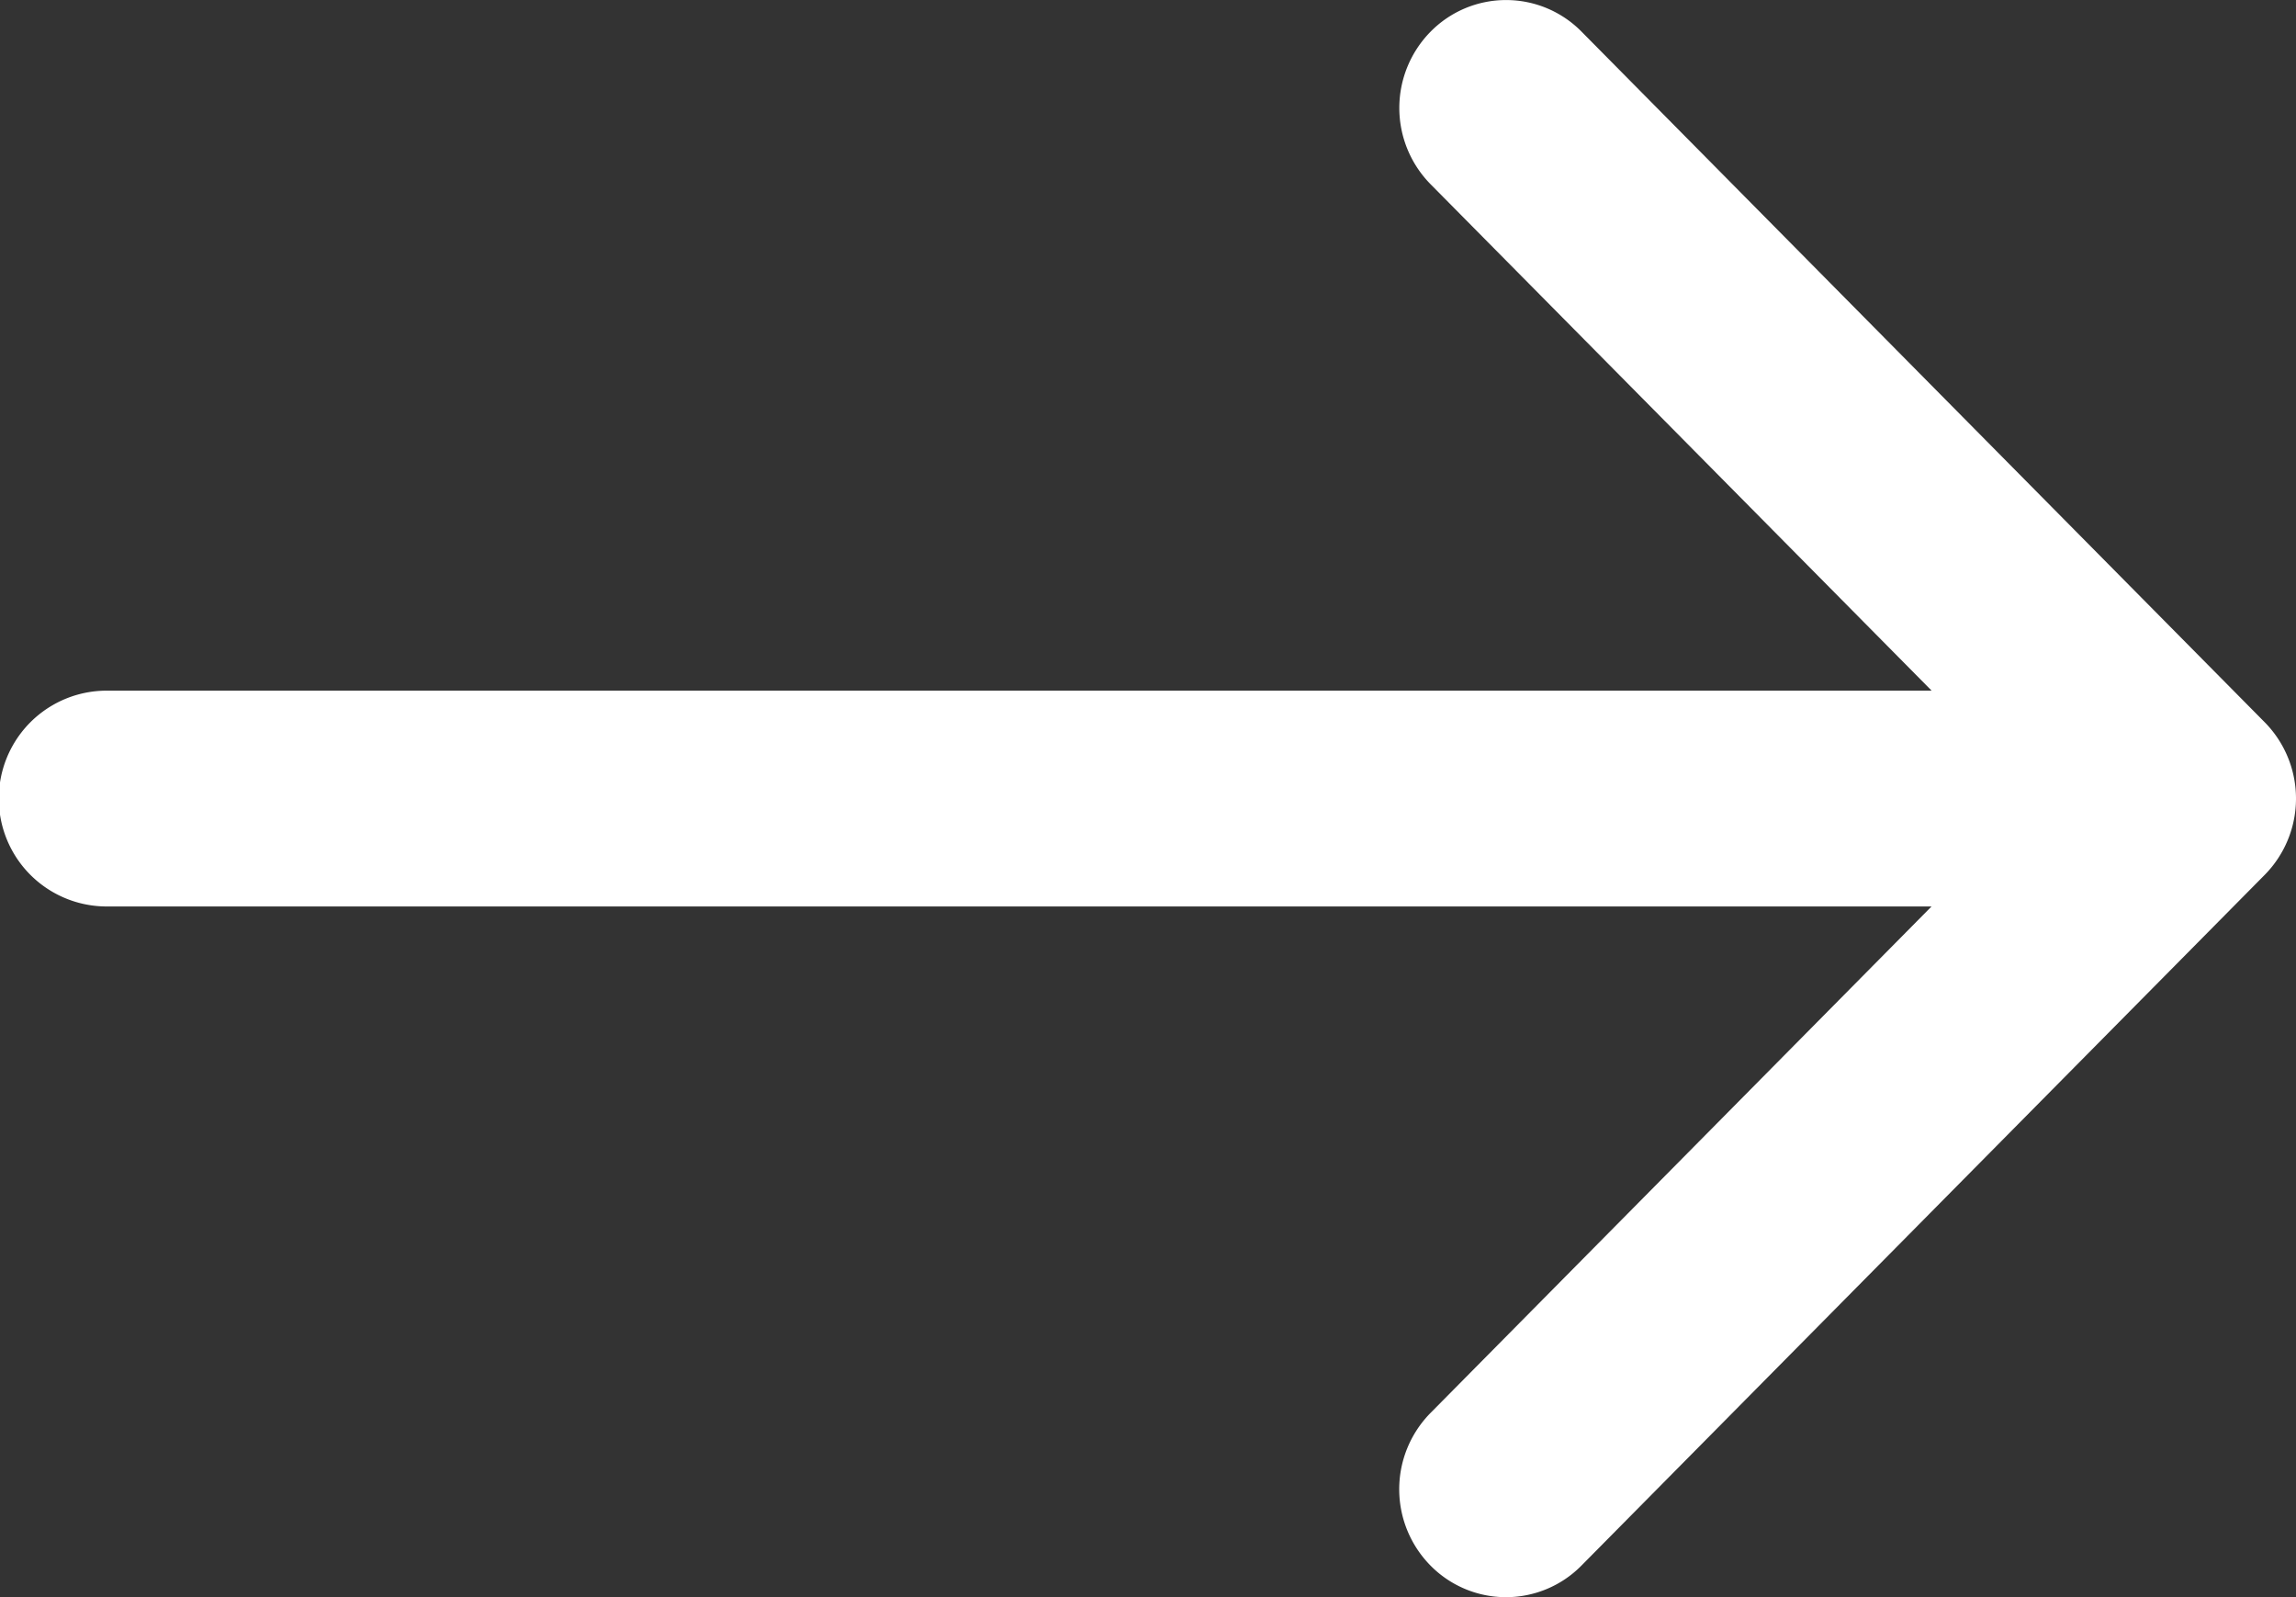
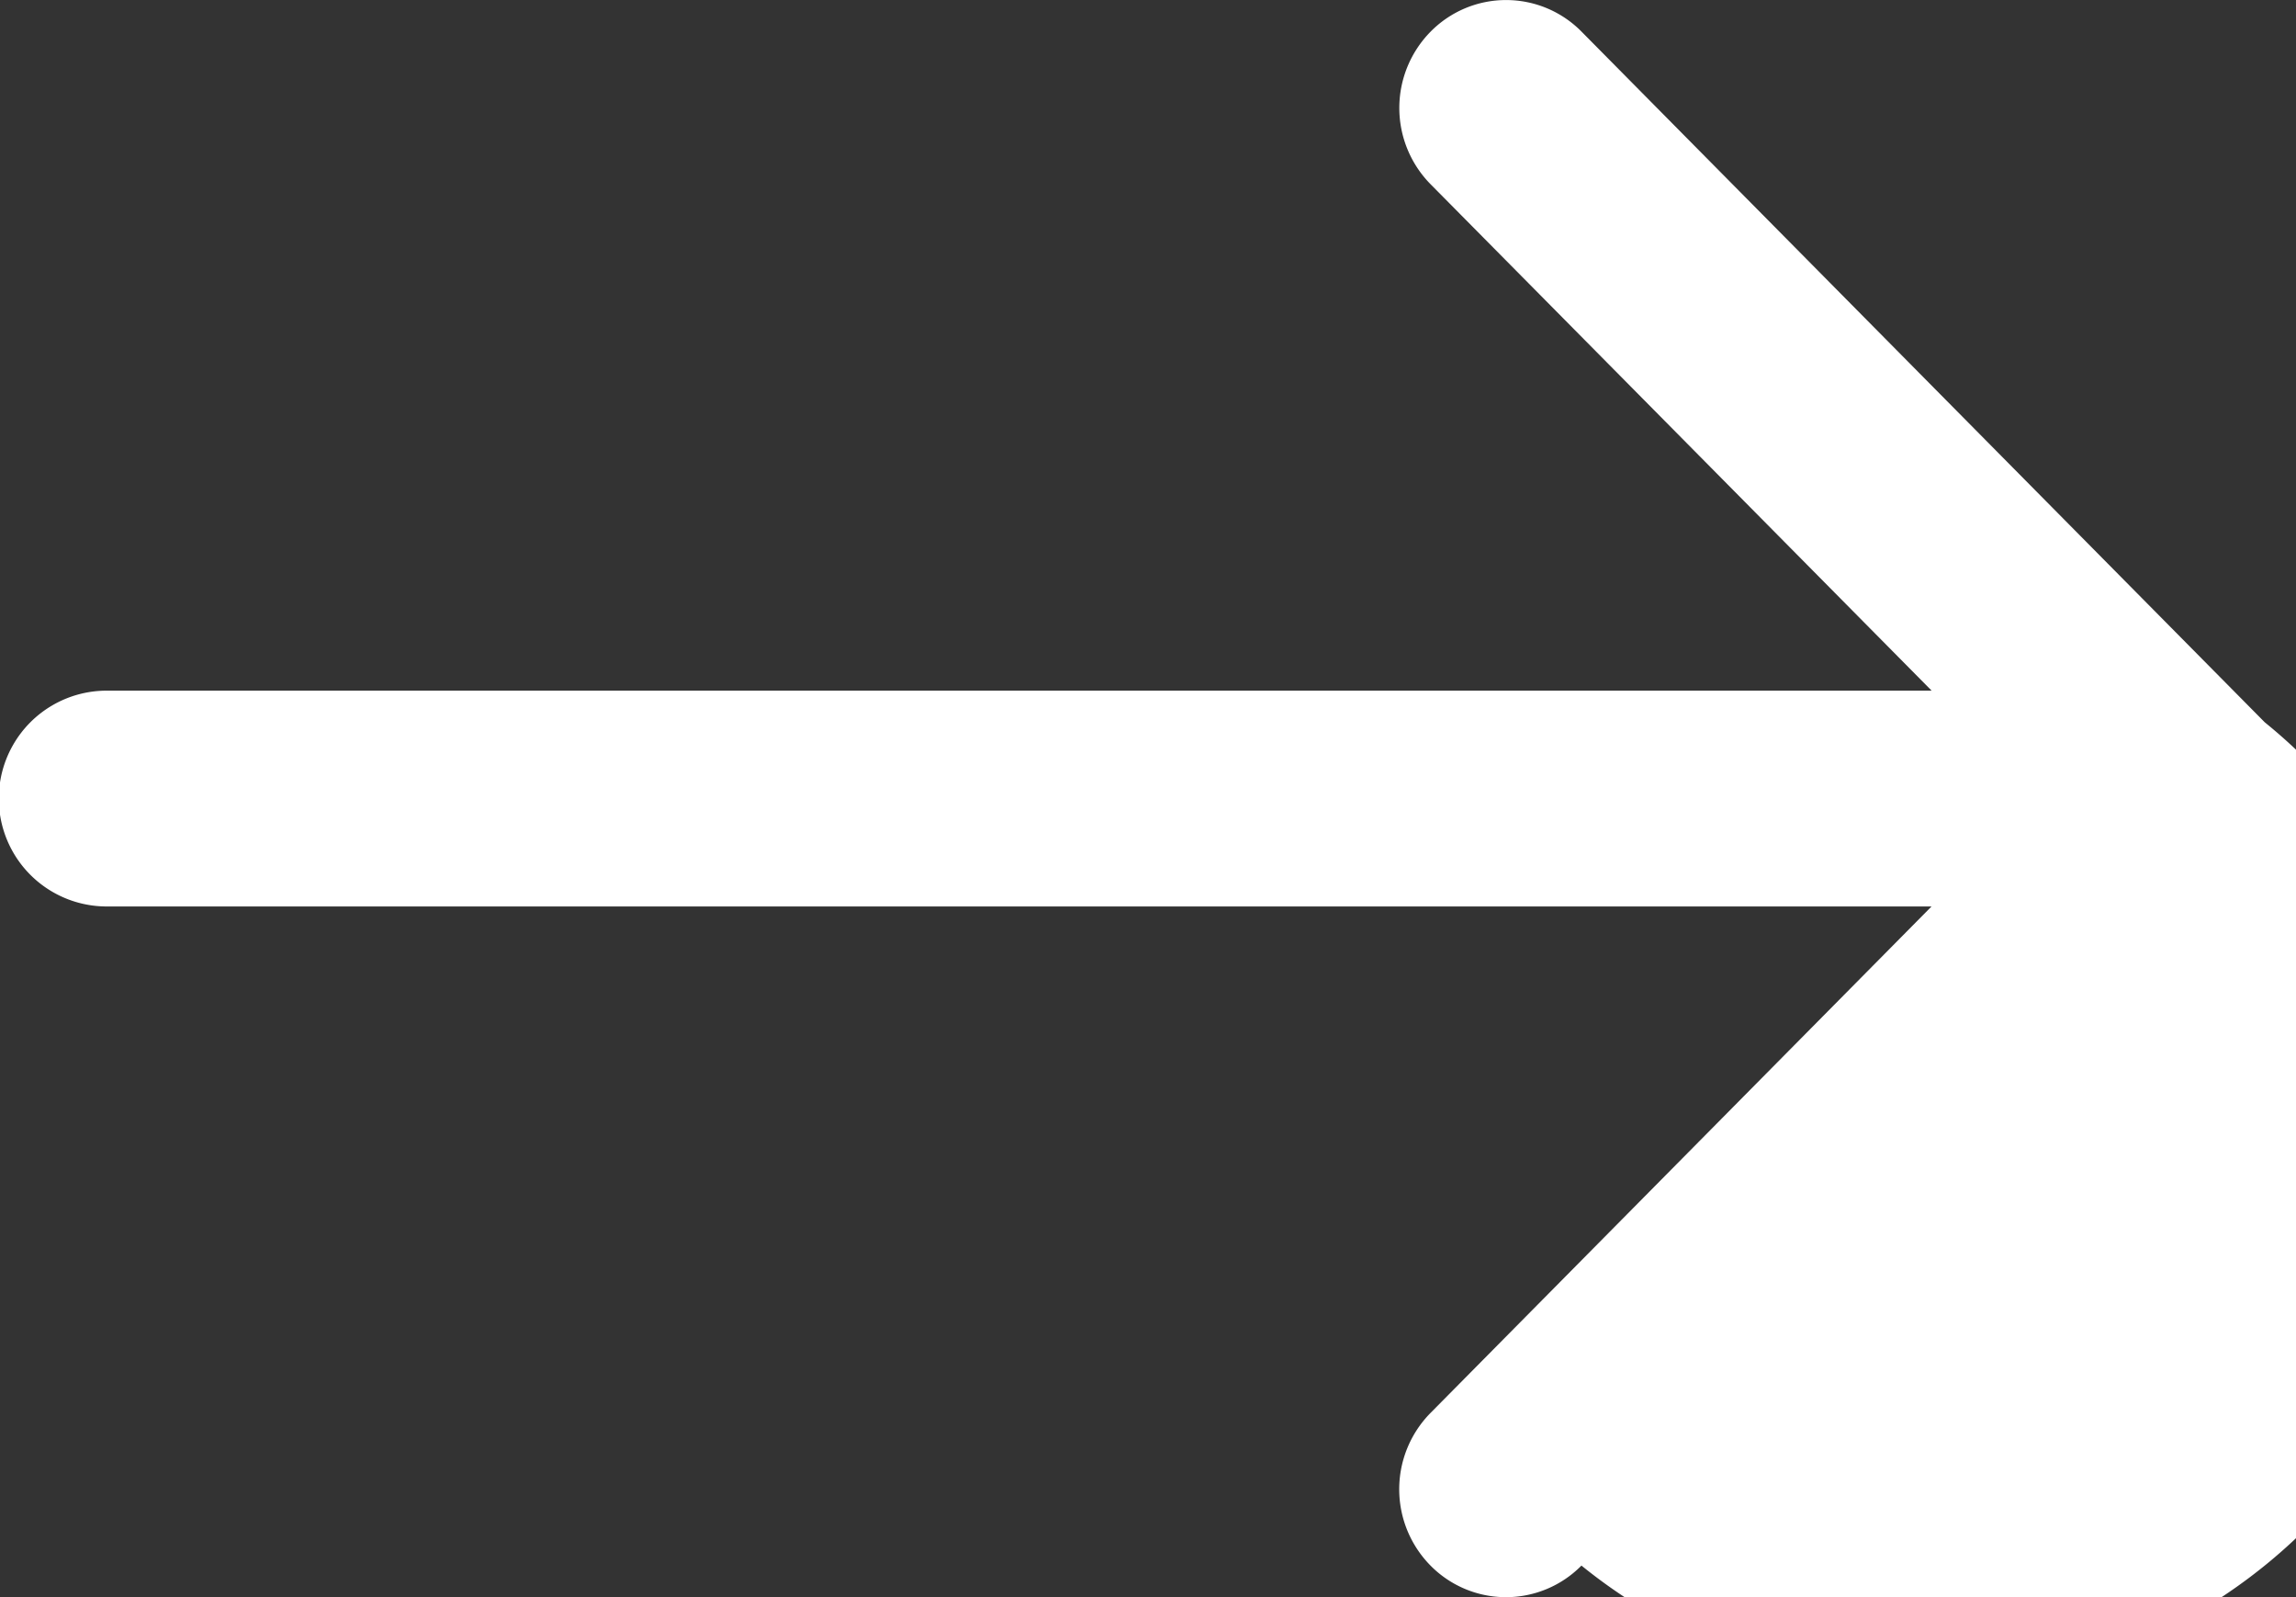
<svg xmlns="http://www.w3.org/2000/svg" width="23" height="16" viewBox="0 0 23 16">
  <rect x="0" y="0" width="23" height="16" fill="#333333" stroke="none" />
  <defs>
    <style>.a{fill:#fff;}</style>
  </defs>
-   <path class="a" d="M22.687,49.152l-6.844-6.919a1.061,1.061,0,0,0-1.512,0,1.089,1.089,0,0,0,0,1.529l5.019,5.073H1.069a1.081,1.081,0,0,0,0,2.162H19.349L14.33,56.071a1.089,1.089,0,0,0,0,1.529,1.061,1.061,0,0,0,1.512,0l6.844-6.919A1.089,1.089,0,0,0,22.687,49.152Z" transform="translate(0 -41.916)" />
+   <path class="a" d="M22.687,49.152l-6.844-6.919a1.061,1.061,0,0,0-1.512,0,1.089,1.089,0,0,0,0,1.529l5.019,5.073H1.069a1.081,1.081,0,0,0,0,2.162H19.349L14.33,56.071a1.089,1.089,0,0,0,0,1.529,1.061,1.061,0,0,0,1.512,0A1.089,1.089,0,0,0,22.687,49.152Z" transform="translate(0 -41.916)" />
</svg>